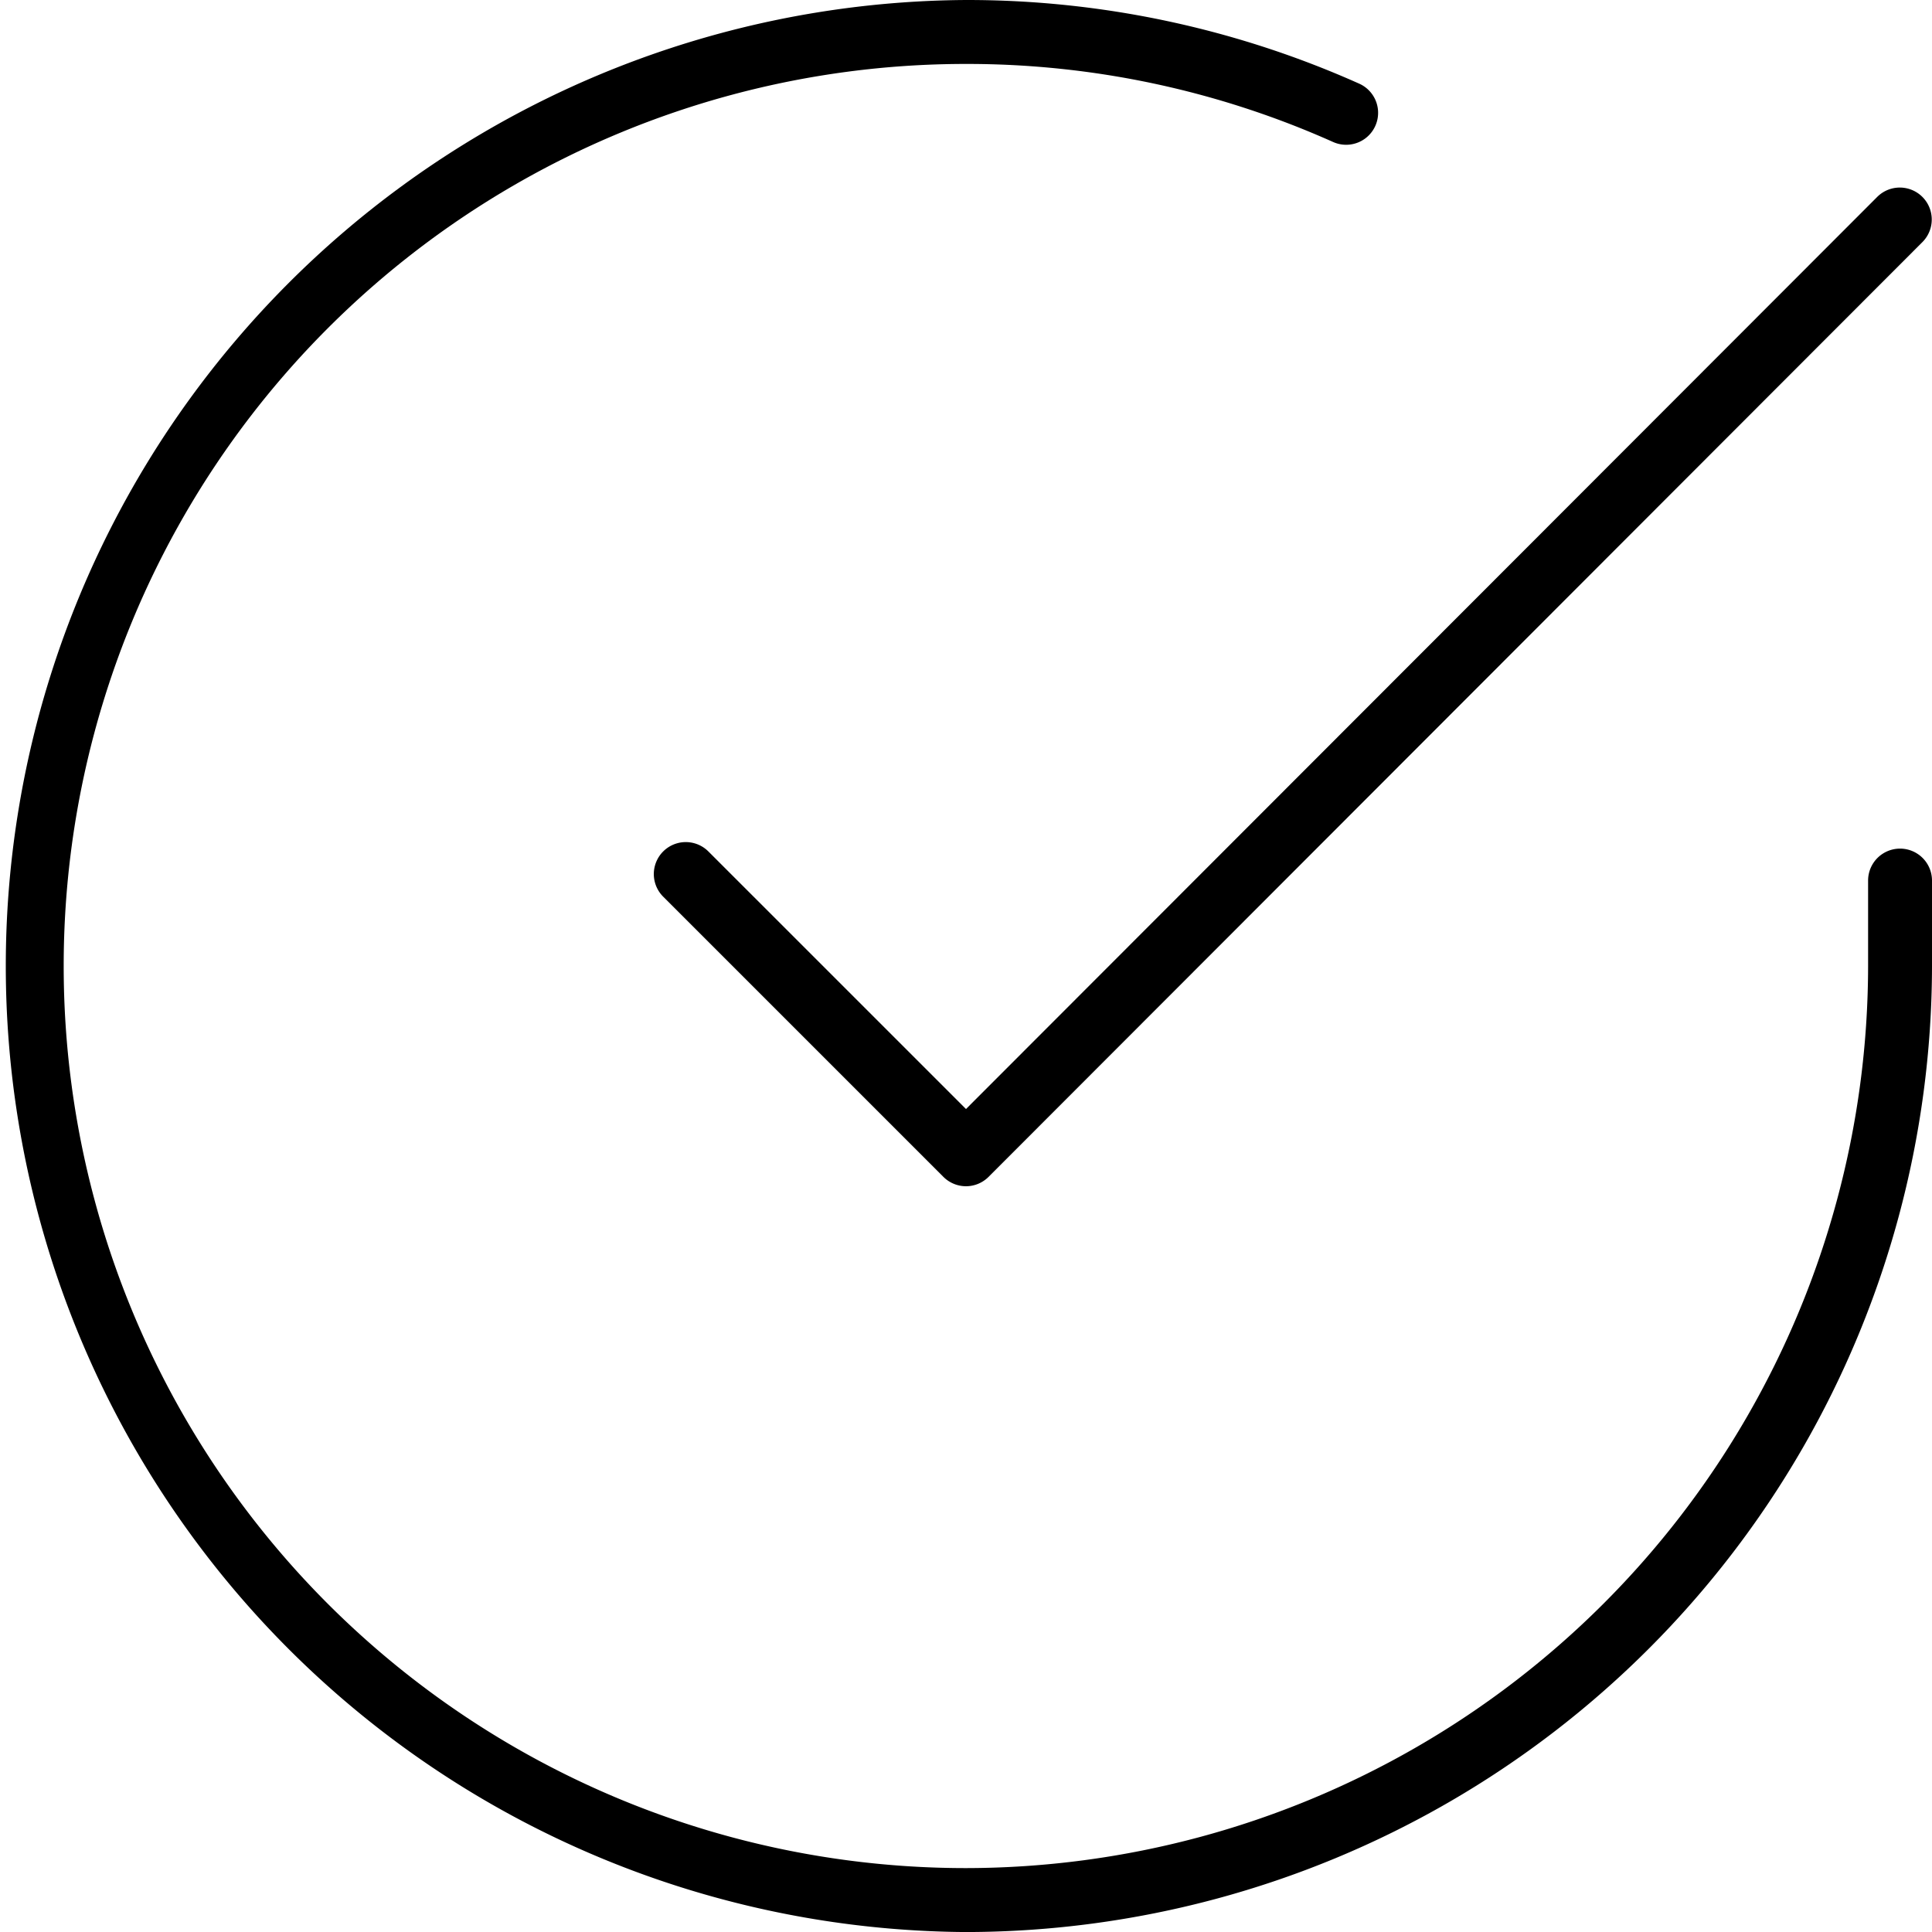
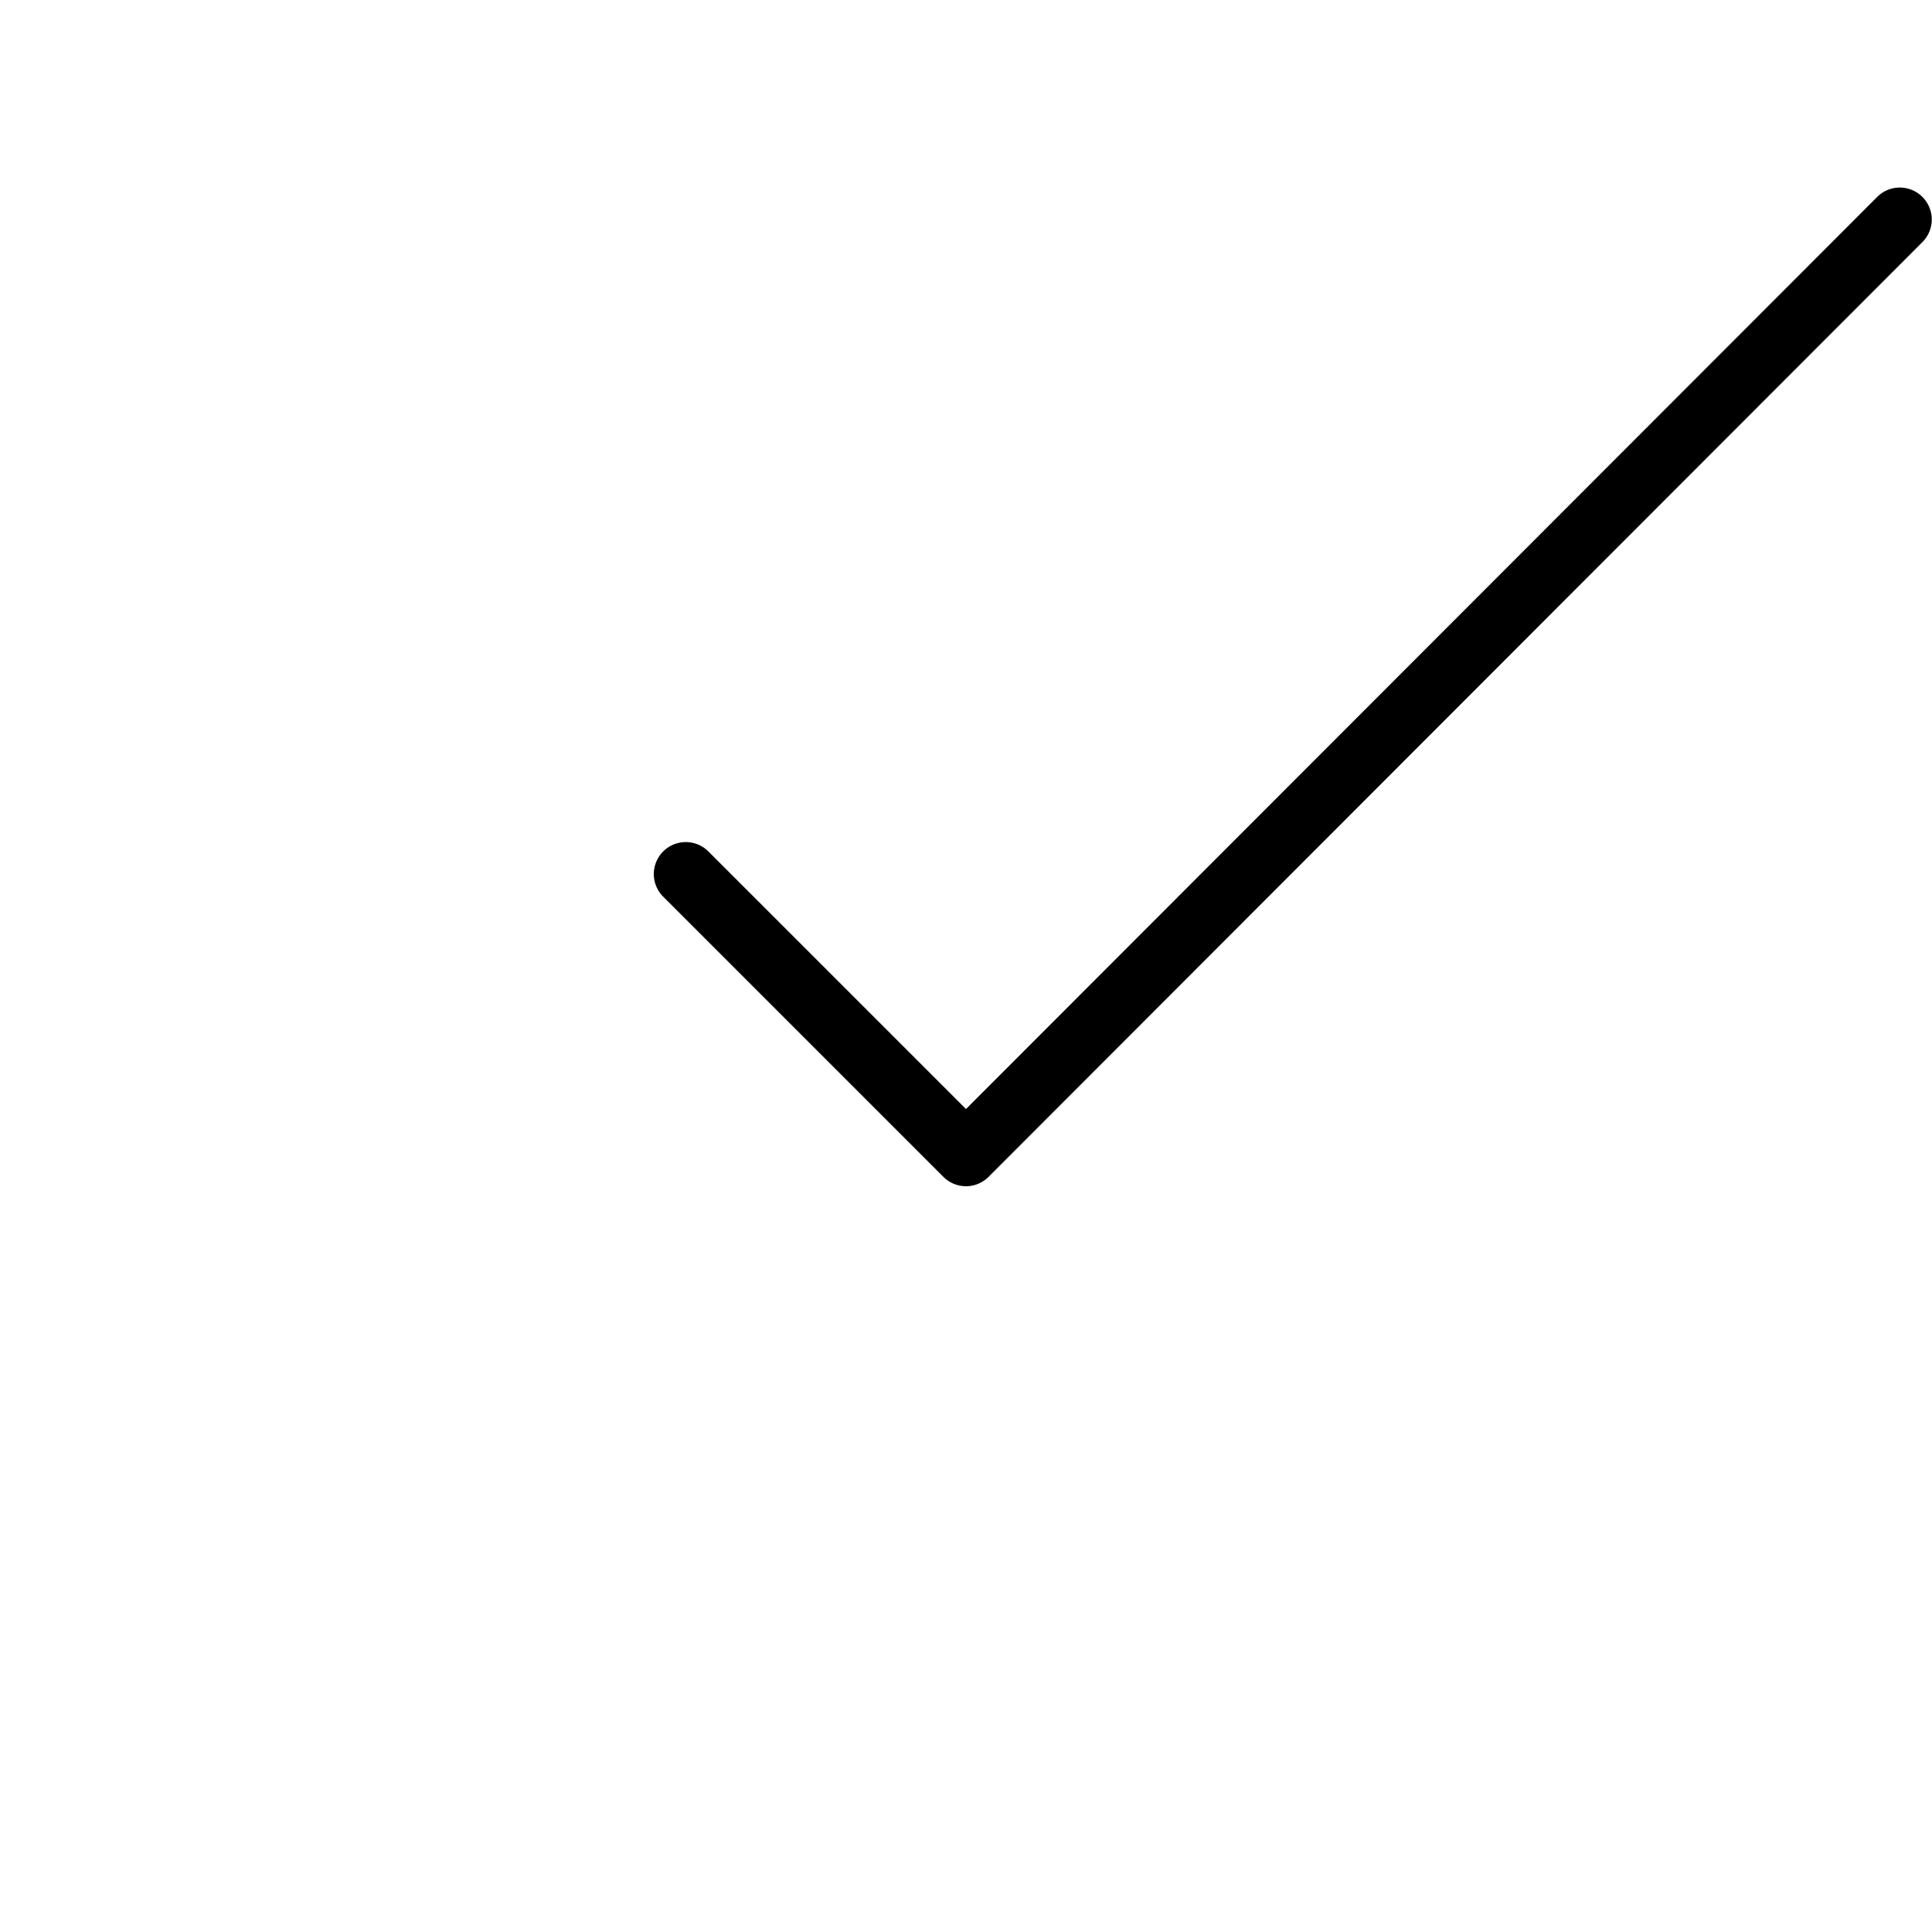
<svg xmlns="http://www.w3.org/2000/svg" width="49.642" height="49.643" viewBox="0 0 49.642 49.643">
  <g id="Gruppe_205" data-name="Gruppe 205" transform="translate(-935.179 -6956.334)">
-     <path id="Pfad_331" data-name="Pfad 331" d="M960,7005.977h-.014a24.822,24.822,0,0,1,.013-49.643h.015a24.678,24.678,0,0,1,10.088,2.149.821.821,0,1,1-.668,1.5,23.026,23.026,0,0,0-9.421-2.006H960a23.178,23.178,0,0,0-.012,46.357H960a23.205,23.205,0,0,0,23.179-23.166v-2.208a.821.821,0,0,1,1.642,0v2.208A24.851,24.851,0,0,1,960,7005.977Z" />
    <path id="Pfad_332" data-name="Pfad 332" d="M960,6986.814a.824.824,0,0,1-.581-.241l-7.2-7.2a.821.821,0,0,1,1.162-1.161l6.619,6.618,23.419-23.442a.821.821,0,0,1,1.162,1.16l-24,24.024A.823.823,0,0,1,960,6986.814Z" />
  </g>
</svg>